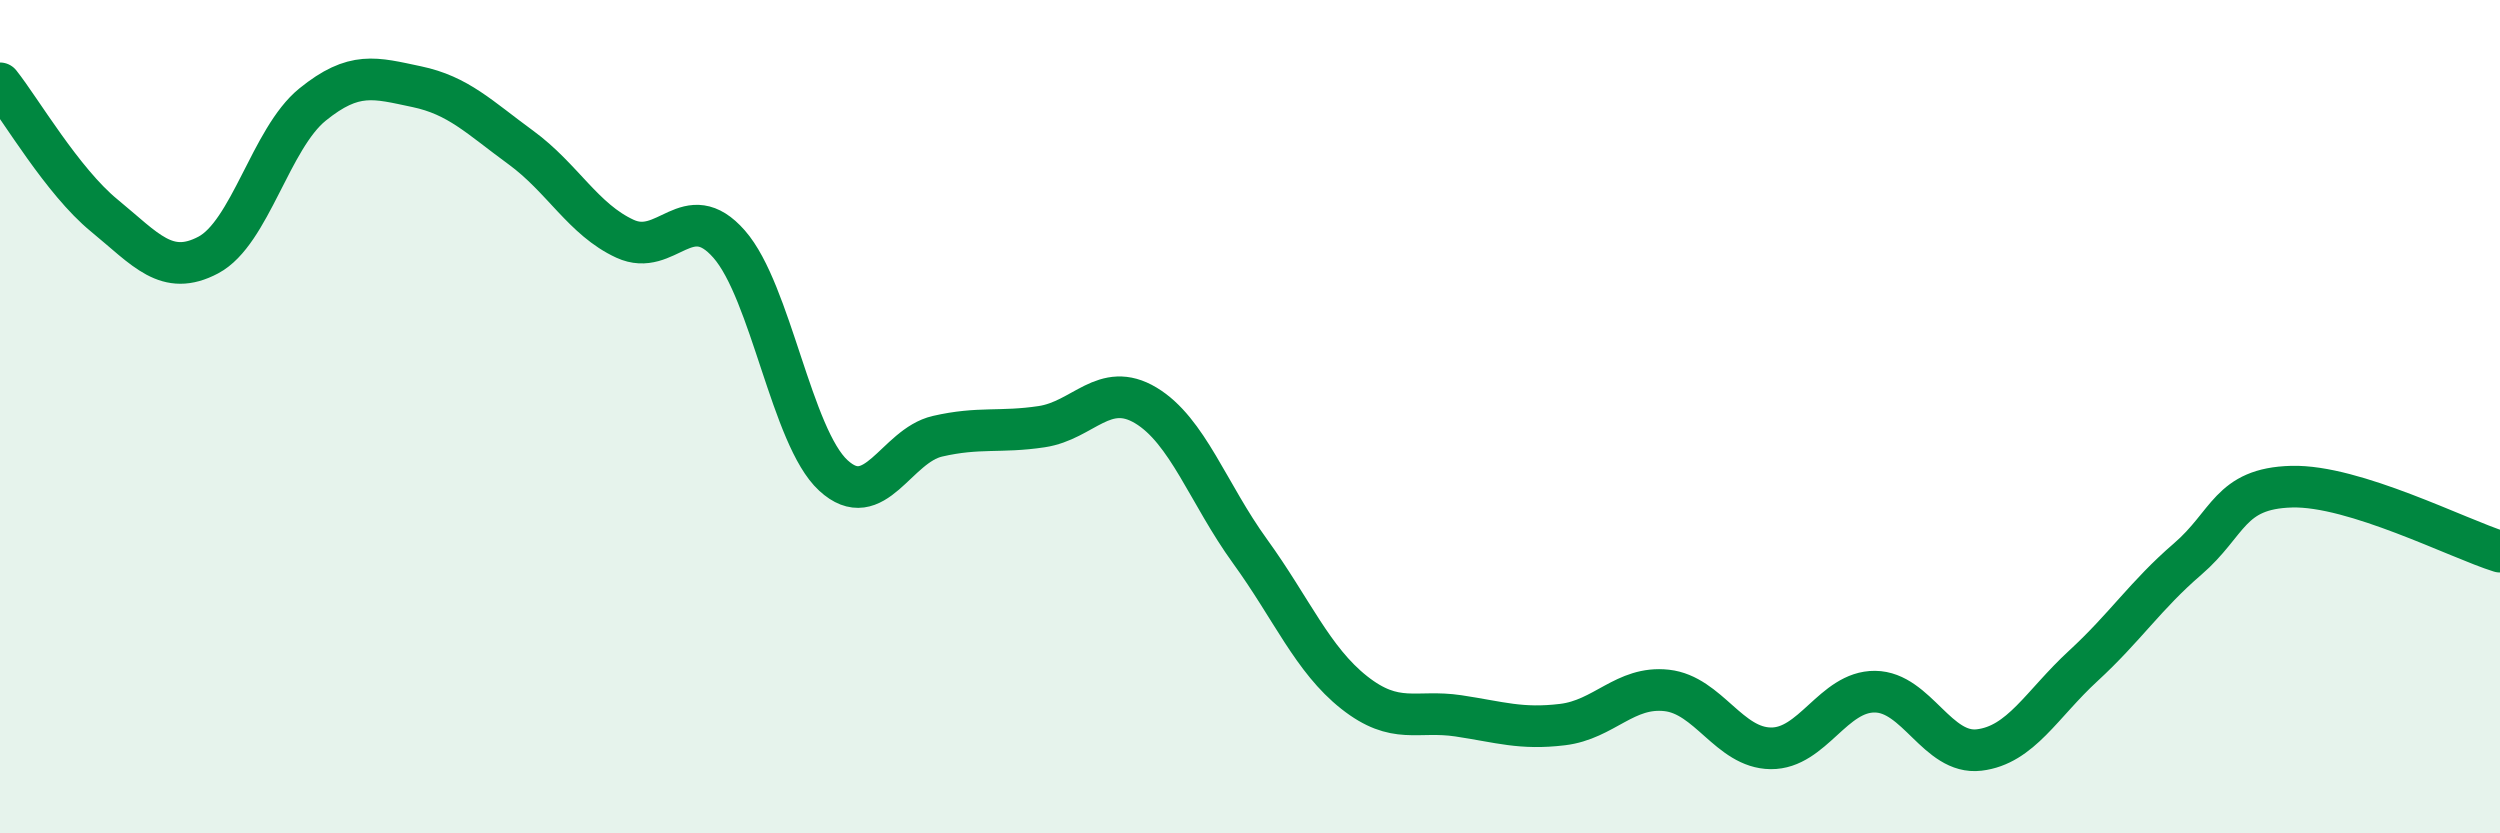
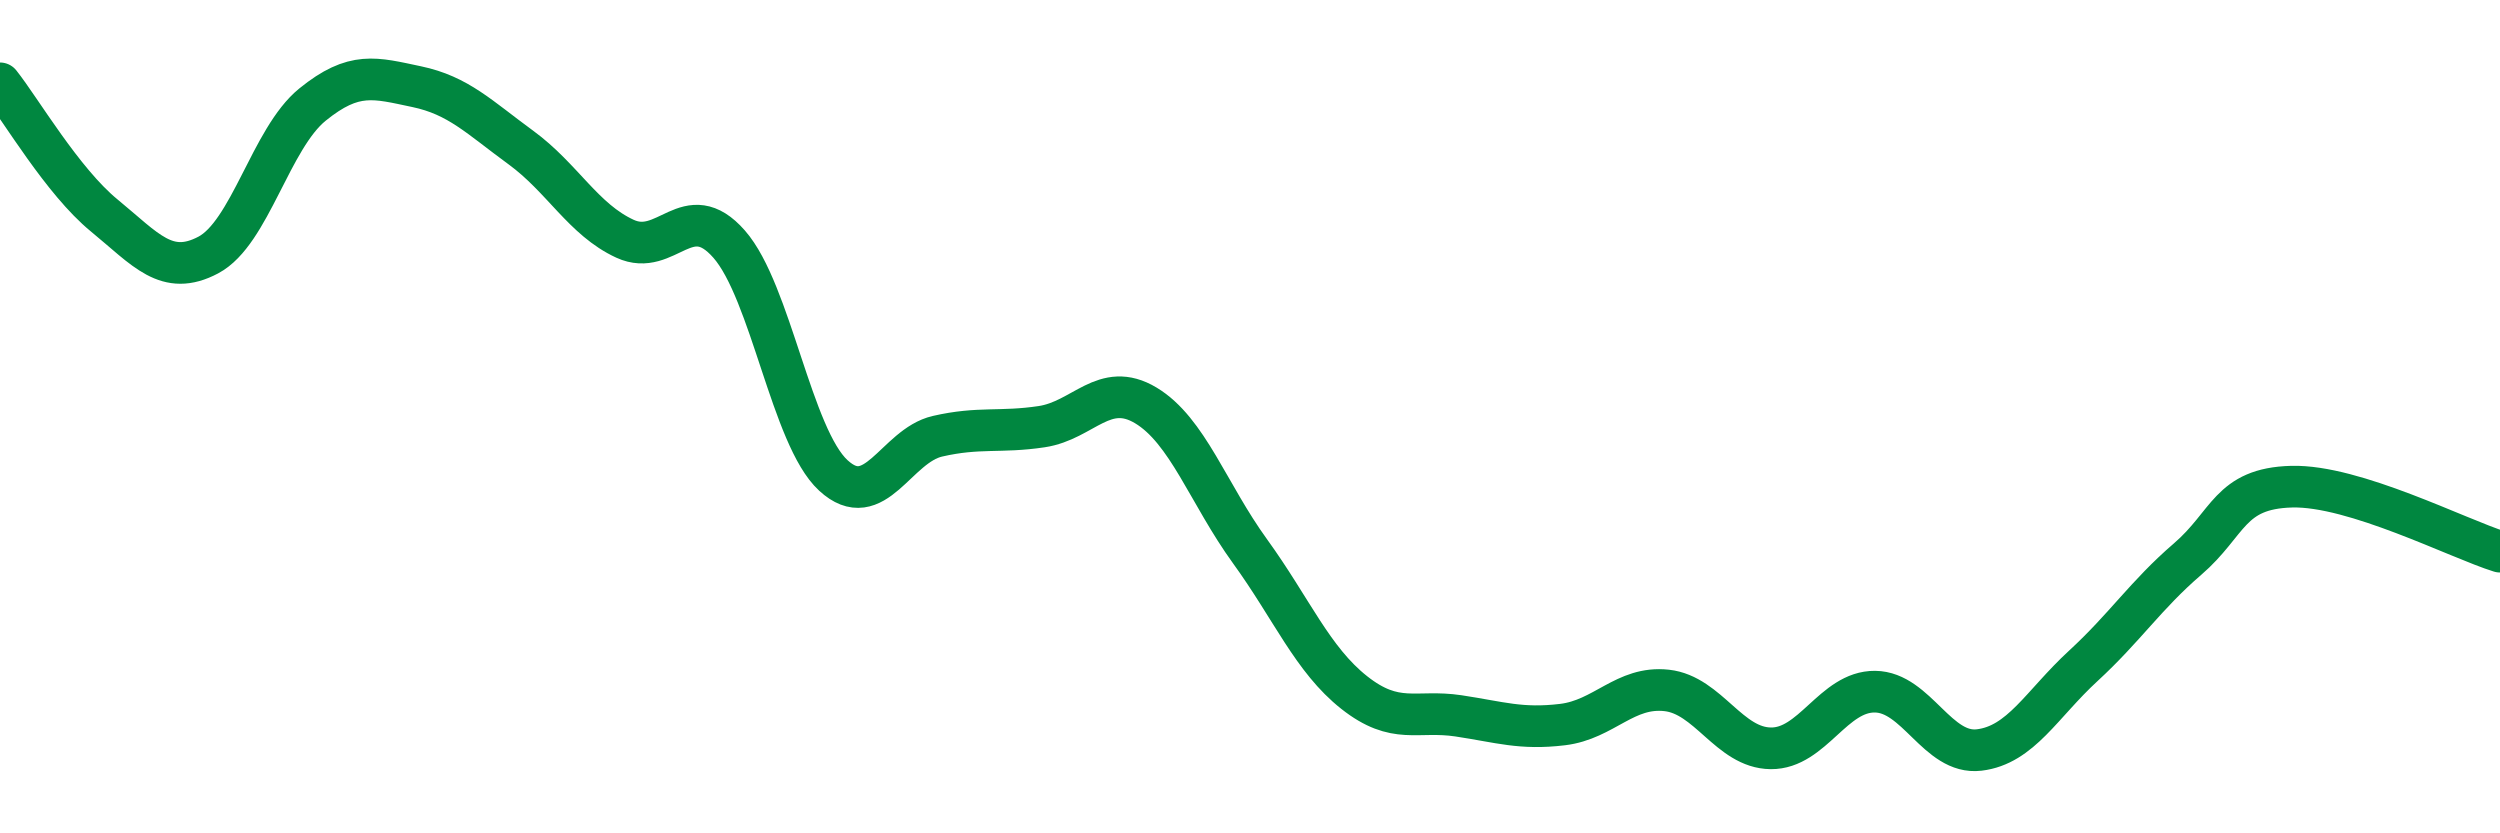
<svg xmlns="http://www.w3.org/2000/svg" width="60" height="20" viewBox="0 0 60 20">
-   <path d="M 0,2 C 0.5,2.63 1.5,4.35 2.5,5.17 C 3.5,5.99 4,6.65 5,6.12 C 6,5.59 6.5,3.32 7.5,2.51 C 8.5,1.7 9,1.87 10,2.08 C 11,2.29 11.5,2.81 12.5,3.54 C 13.5,4.27 14,5.27 15,5.73 C 16,6.19 16.5,4.72 17.5,5.86 C 18.5,7 19,10.49 20,11.41 C 21,12.33 21.5,10.7 22.5,10.47 C 23.5,10.24 24,10.39 25,10.24 C 26,10.09 26.5,9.13 27.5,9.73 C 28.5,10.33 29,11.85 30,13.23 C 31,14.61 31.5,15.83 32.5,16.62 C 33.5,17.41 34,17.03 35,17.18 C 36,17.33 36.5,17.51 37.5,17.39 C 38.5,17.27 39,16.46 40,16.57 C 41,16.68 41.5,17.95 42.5,17.96 C 43.5,17.97 44,16.59 45,16.6 C 46,16.61 46.5,18.12 47.5,18 C 48.5,17.88 49,16.9 50,15.98 C 51,15.06 51.5,14.28 52.5,13.42 C 53.5,12.56 53.5,11.72 55,11.68 C 56.5,11.64 59,12.93 60,13.24L60 20L0 20Z" fill="#008740" opacity="0.1" stroke-linecap="round" stroke-linejoin="round" />
  <path d="M 0,2 C 0.5,2.63 1.5,4.35 2.5,5.17 C 3.5,5.99 4,6.65 5,6.12 C 6,5.59 6.5,3.32 7.5,2.51 C 8.5,1.7 9,1.87 10,2.08 C 11,2.29 11.5,2.81 12.5,3.54 C 13.5,4.27 14,5.27 15,5.73 C 16,6.19 16.5,4.72 17.5,5.86 C 18.5,7 19,10.49 20,11.41 C 21,12.33 21.5,10.7 22.5,10.47 C 23.5,10.24 24,10.39 25,10.24 C 26,10.09 26.5,9.13 27.5,9.73 C 28.5,10.33 29,11.85 30,13.23 C 31,14.61 31.5,15.83 32.5,16.62 C 33.5,17.41 34,17.03 35,17.18 C 36,17.33 36.5,17.51 37.5,17.39 C 38.5,17.27 39,16.46 40,16.57 C 41,16.68 41.5,17.95 42.5,17.96 C 43.5,17.97 44,16.59 45,16.6 C 46,16.61 46.5,18.12 47.5,18 C 48.5,17.88 49,16.9 50,15.98 C 51,15.06 51.5,14.28 52.5,13.42 C 53.5,12.56 53.5,11.72 55,11.68 C 56.5,11.64 59,12.93 60,13.24" stroke="#008740" stroke-width="1" fill="none" stroke-linecap="round" stroke-linejoin="round" />
</svg>